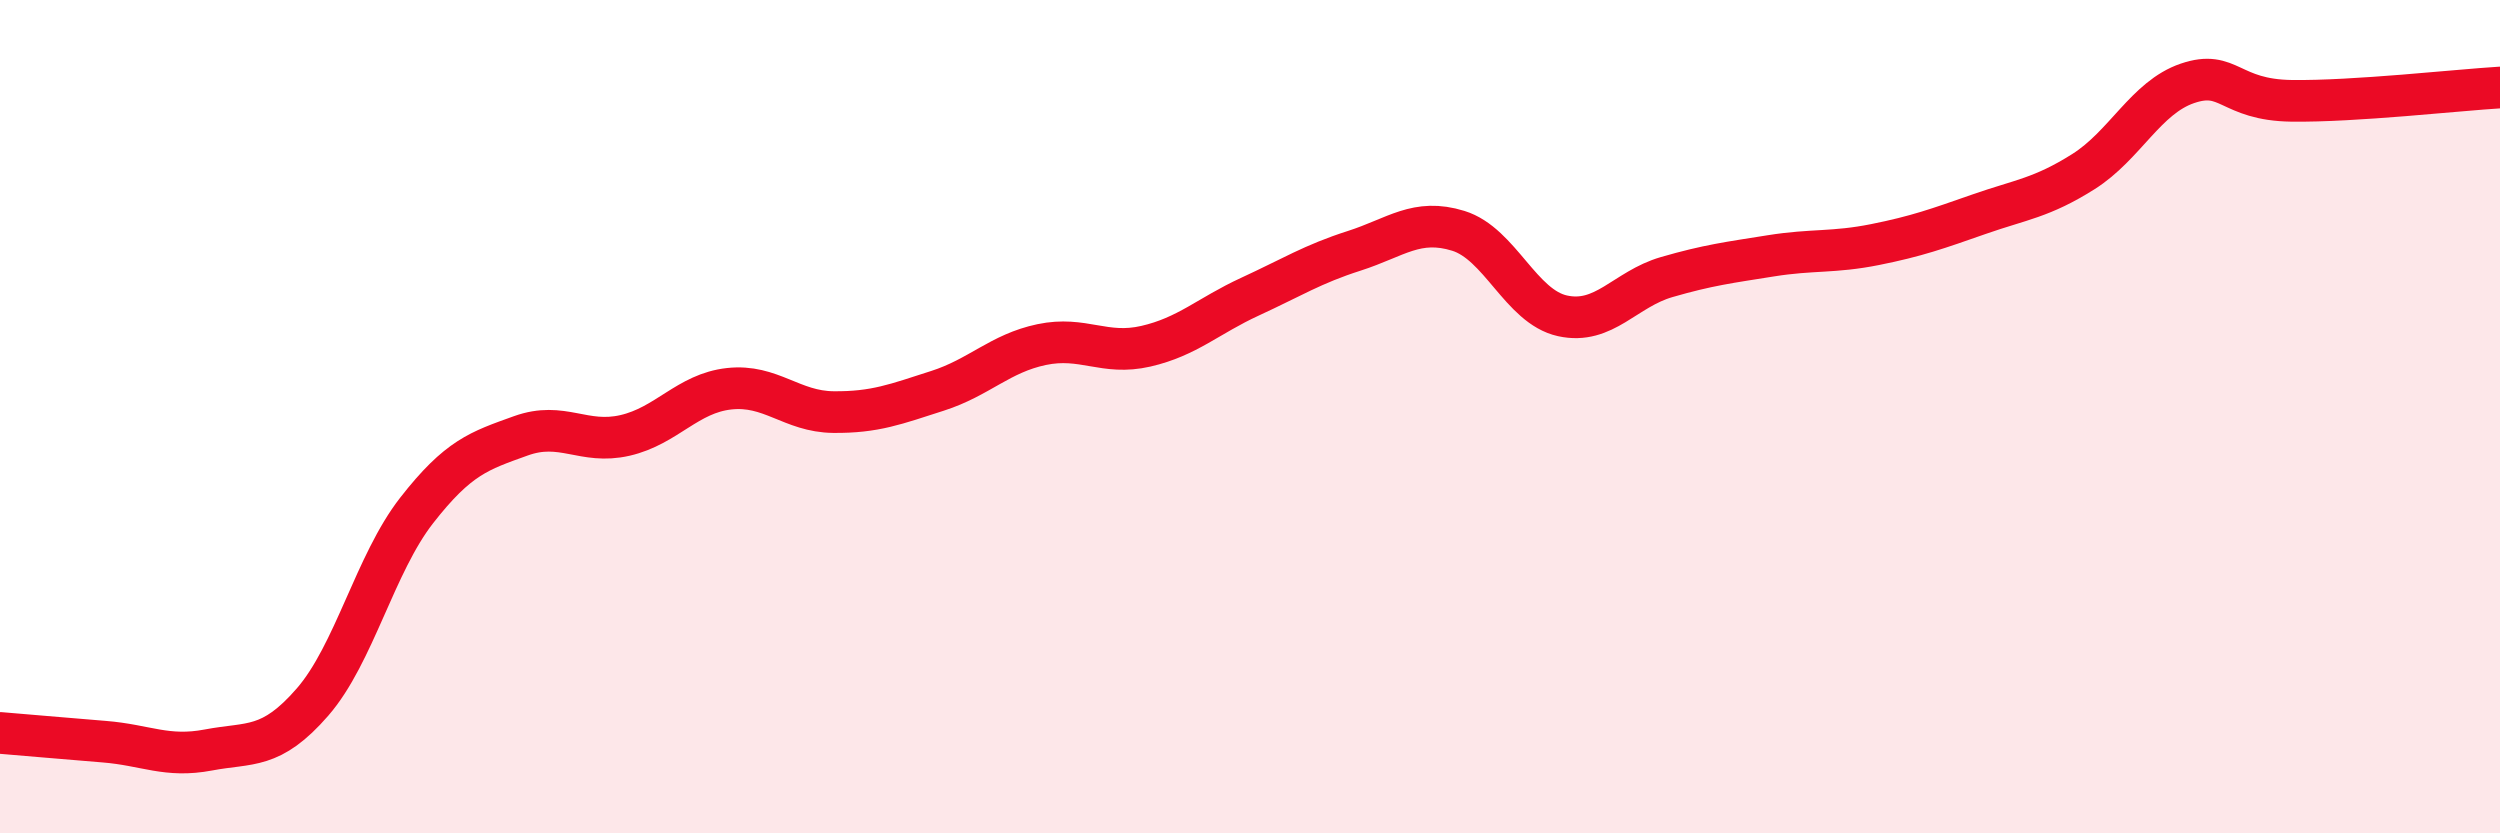
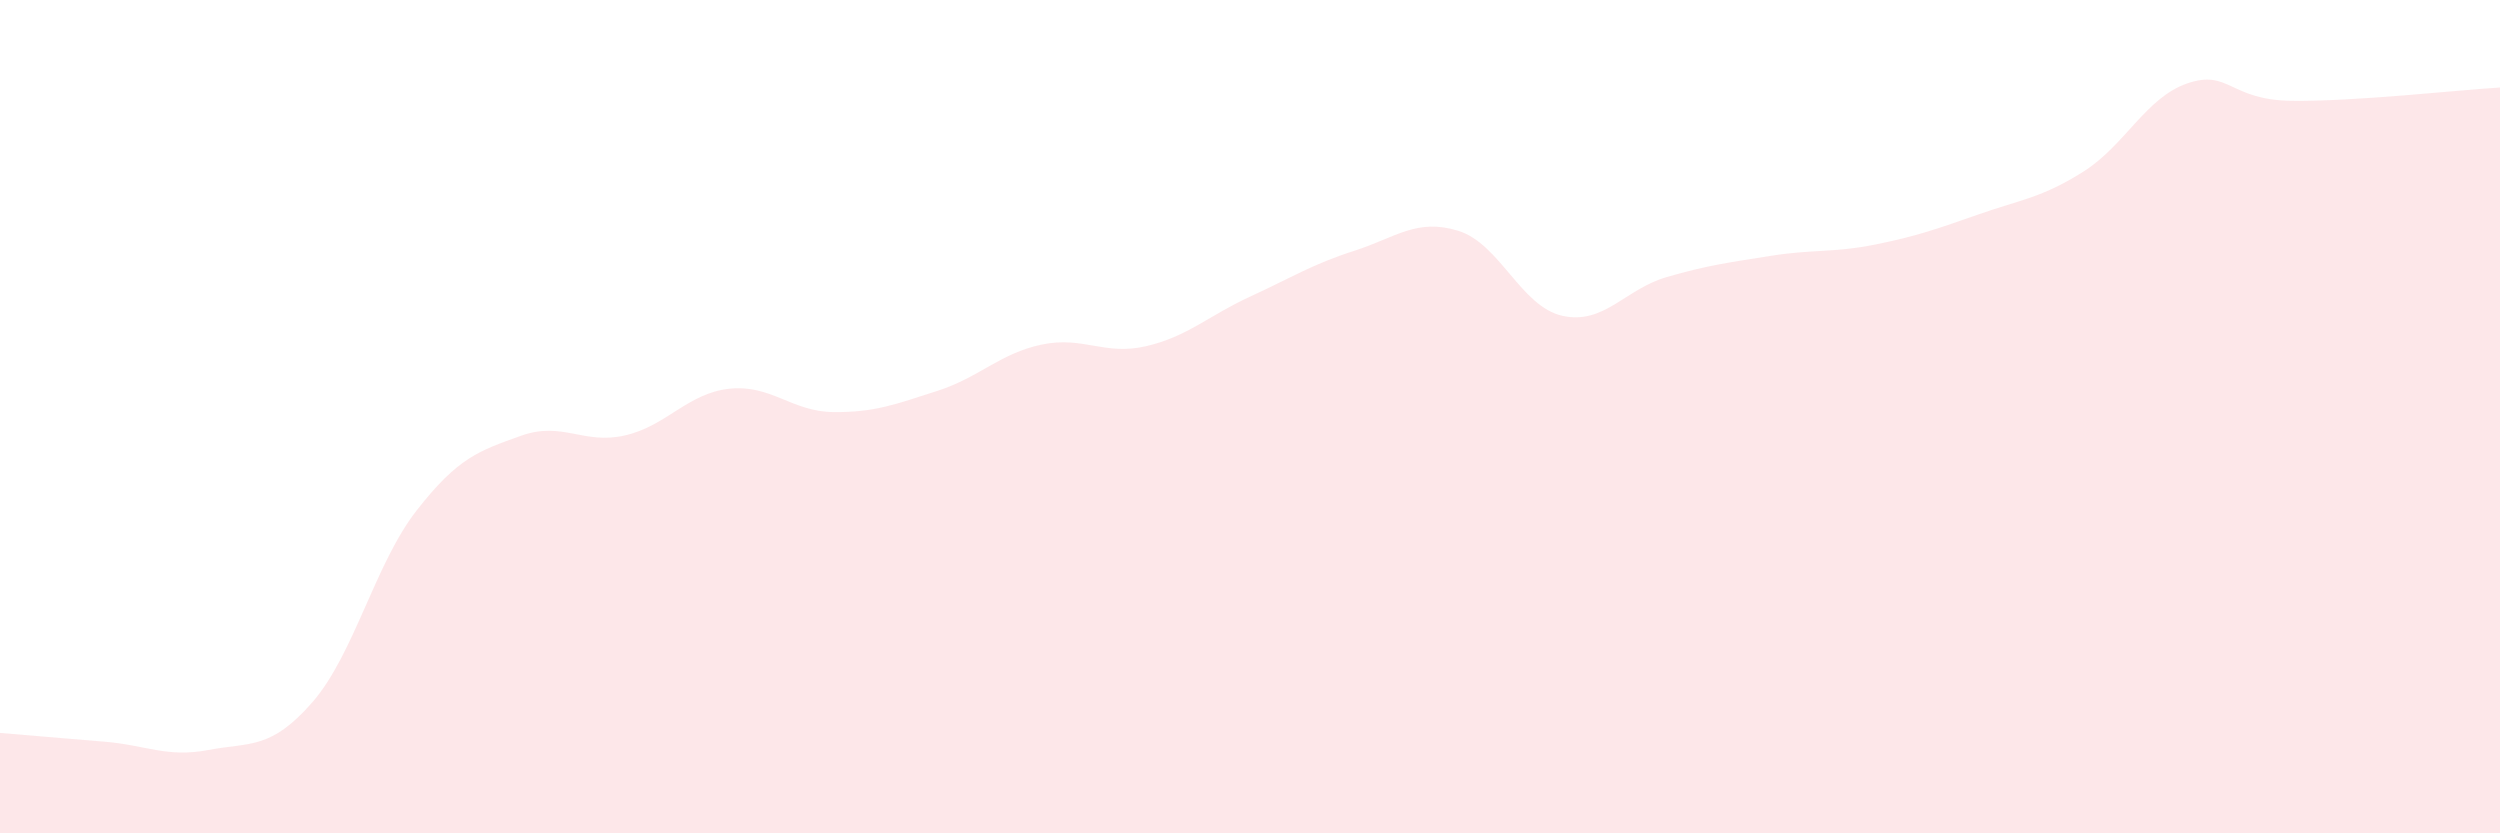
<svg xmlns="http://www.w3.org/2000/svg" width="60" height="20" viewBox="0 0 60 20">
  <path d="M 0,17.59 C 0.5,17.63 1.5,17.72 2.5,17.8 C 3.5,17.88 4,18.19 5,18 C 6,17.81 6.5,18 7.5,16.85 C 8.5,15.7 9,13.53 10,12.25 C 11,10.97 11.5,10.82 12.5,10.46 C 13.5,10.1 14,10.68 15,10.45 C 16,10.22 16.5,9.44 17.5,9.33 C 18.5,9.22 19,9.88 20,9.89 C 21,9.9 21.5,9.7 22.5,9.38 C 23.5,9.06 24,8.48 25,8.27 C 26,8.06 26.5,8.54 27.5,8.31 C 28.5,8.08 29,7.58 30,7.12 C 31,6.66 31.5,6.34 32.5,6.02 C 33.5,5.7 34,5.23 35,5.54 C 36,5.85 36.5,7.36 37.5,7.58 C 38.5,7.8 39,6.94 40,6.65 C 41,6.36 41.5,6.3 42.5,6.14 C 43.5,5.98 44,6.07 45,5.87 C 46,5.67 46.5,5.49 47.5,5.14 C 48.5,4.79 49,4.75 50,4.12 C 51,3.49 51.5,2.34 52.5,2 C 53.5,1.66 53.5,2.4 55,2.42 C 56.5,2.44 59,2.16 60,2.1L60 20L0 20Z" fill="#EB0A25" opacity="0.1" stroke-linecap="round" stroke-linejoin="round" />
-   <path d="M 0,17.59 C 0.5,17.63 1.5,17.72 2.5,17.8 C 3.5,17.88 4,18.19 5,18 C 6,17.81 6.5,18 7.5,16.85 C 8.5,15.7 9,13.53 10,12.25 C 11,10.97 11.5,10.82 12.5,10.46 C 13.5,10.1 14,10.68 15,10.45 C 16,10.22 16.5,9.44 17.5,9.33 C 18.5,9.22 19,9.88 20,9.89 C 21,9.9 21.5,9.7 22.5,9.38 C 23.5,9.06 24,8.48 25,8.27 C 26,8.06 26.5,8.54 27.5,8.31 C 28.5,8.08 29,7.58 30,7.12 C 31,6.66 31.5,6.34 32.5,6.02 C 33.5,5.7 34,5.23 35,5.54 C 36,5.85 36.5,7.36 37.5,7.58 C 38.5,7.8 39,6.94 40,6.65 C 41,6.36 41.5,6.3 42.5,6.14 C 43.5,5.98 44,6.07 45,5.87 C 46,5.67 46.5,5.49 47.5,5.14 C 48.5,4.79 49,4.75 50,4.12 C 51,3.49 51.5,2.34 52.5,2 C 53.5,1.66 53.5,2.4 55,2.42 C 56.5,2.44 59,2.16 60,2.1" stroke="#EB0A25" stroke-width="1" fill="none" stroke-linecap="round" stroke-linejoin="round" />
</svg>